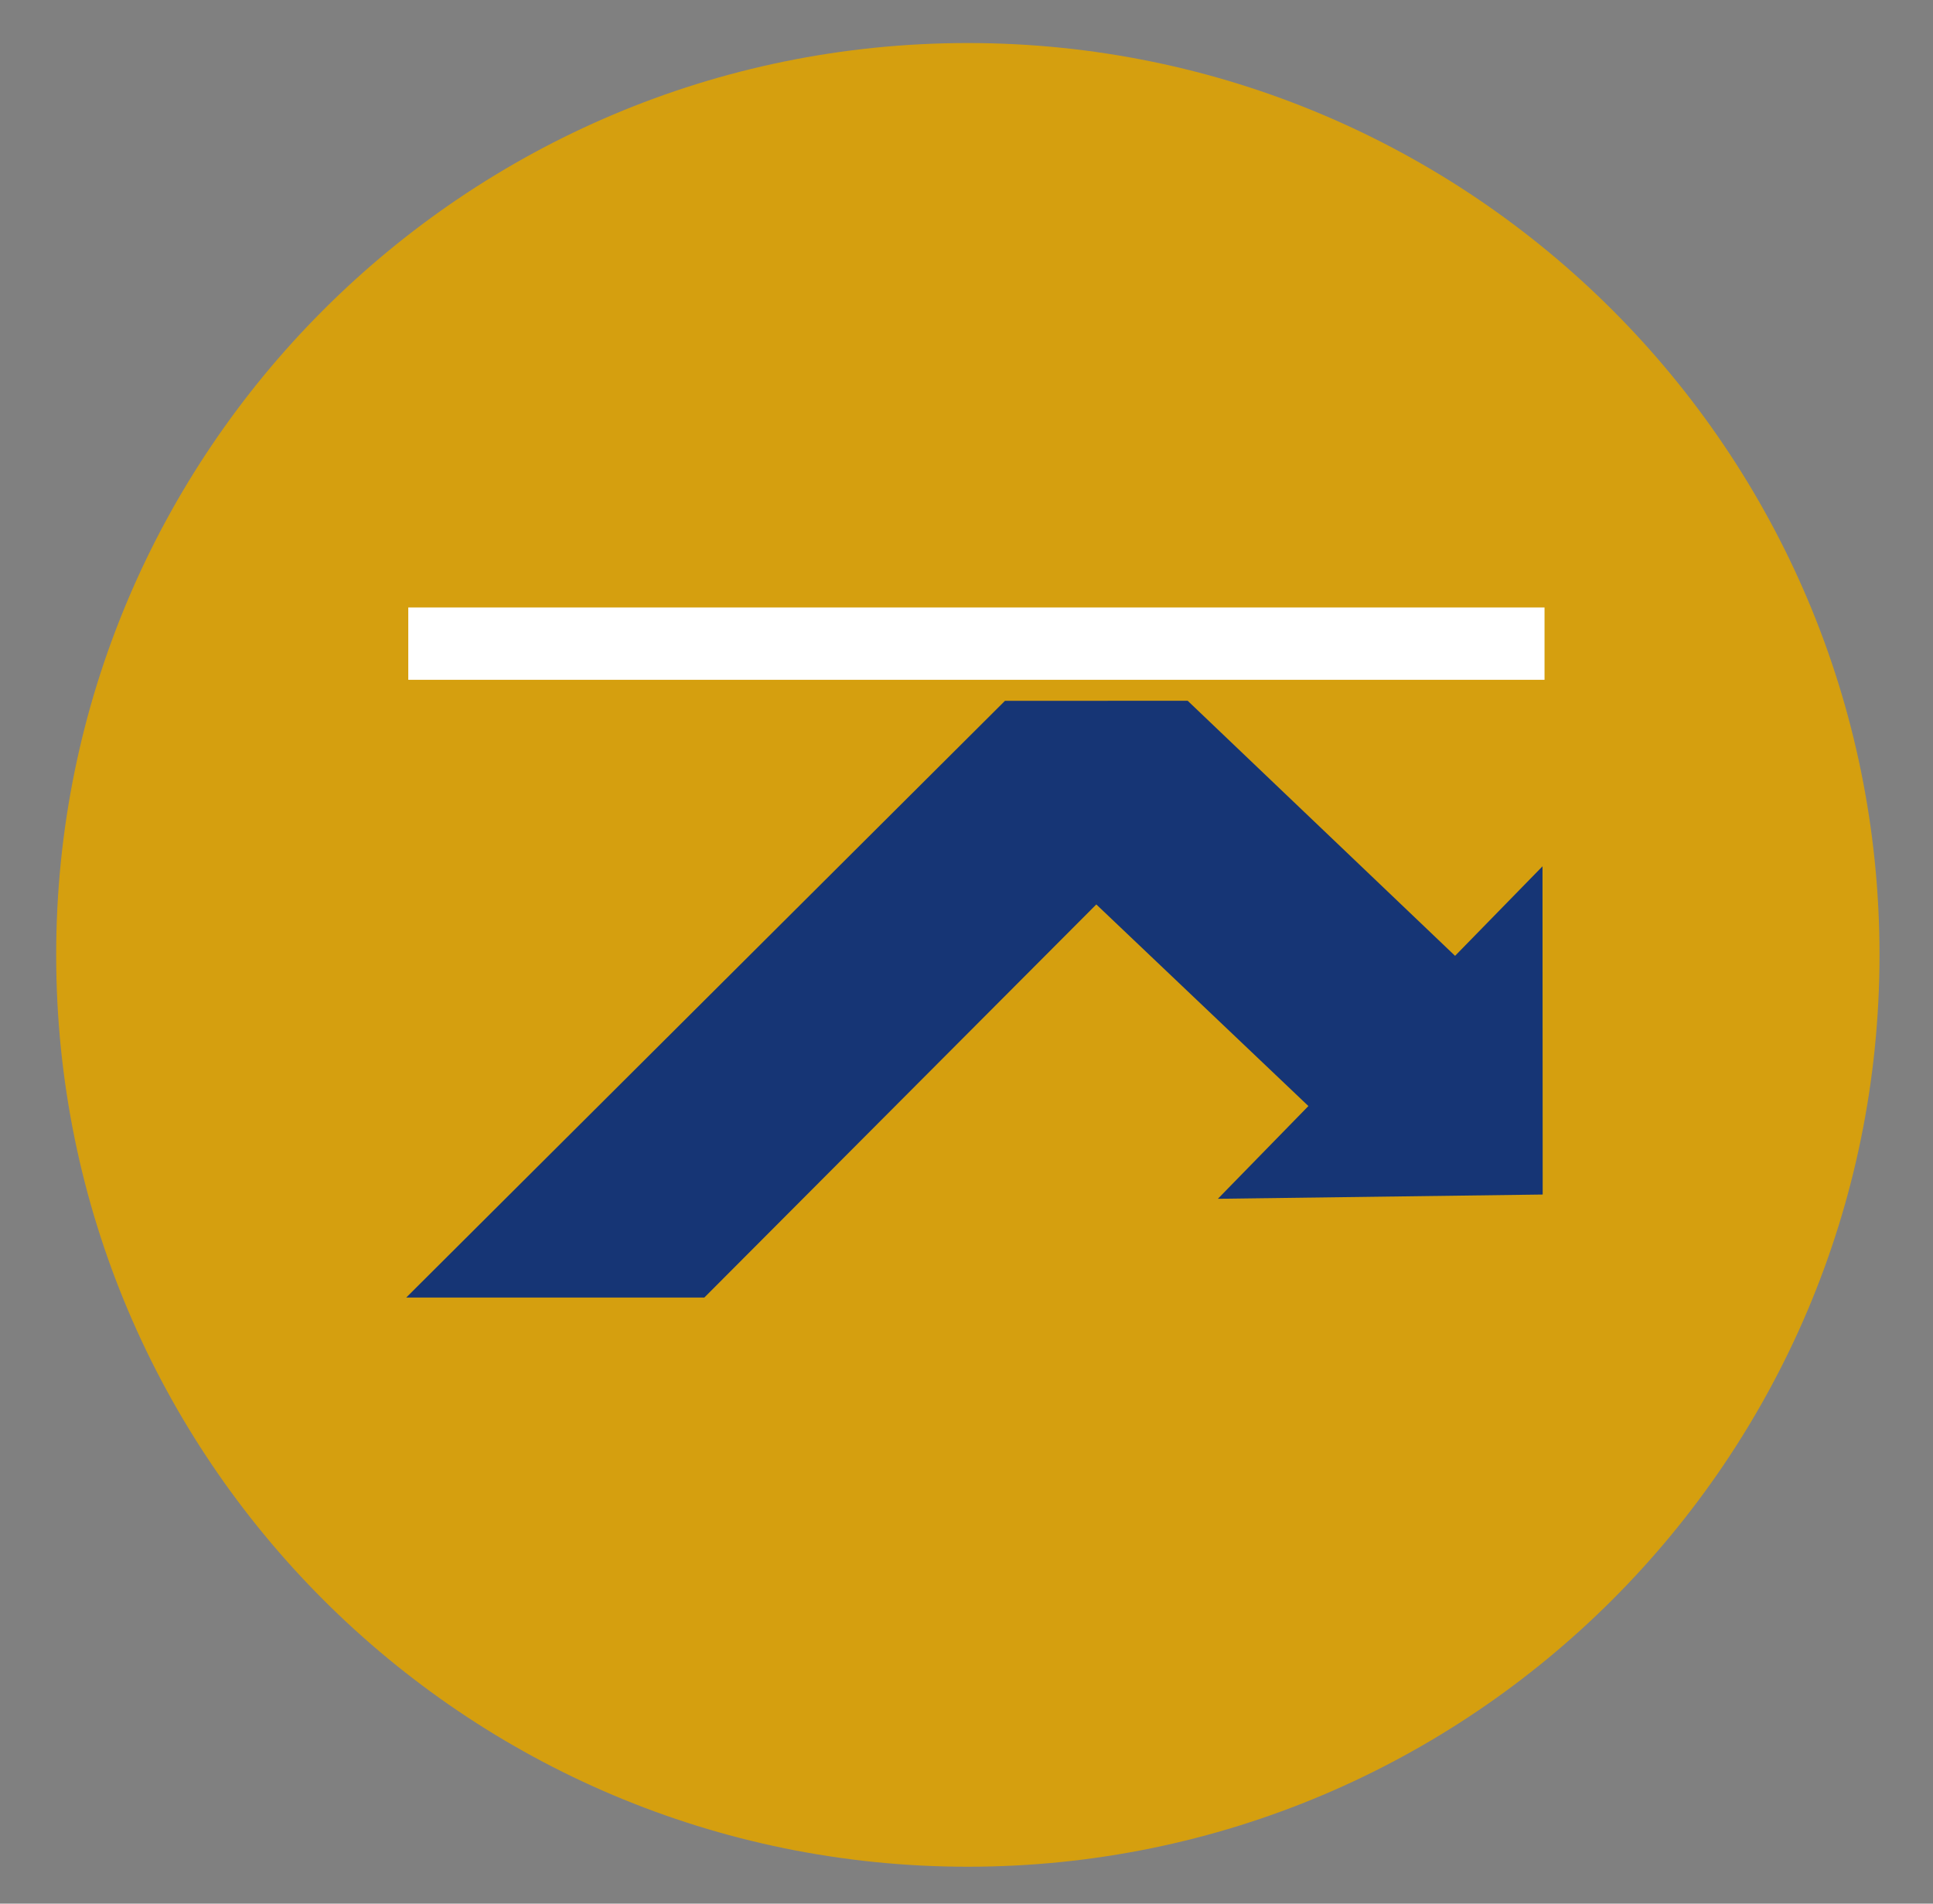
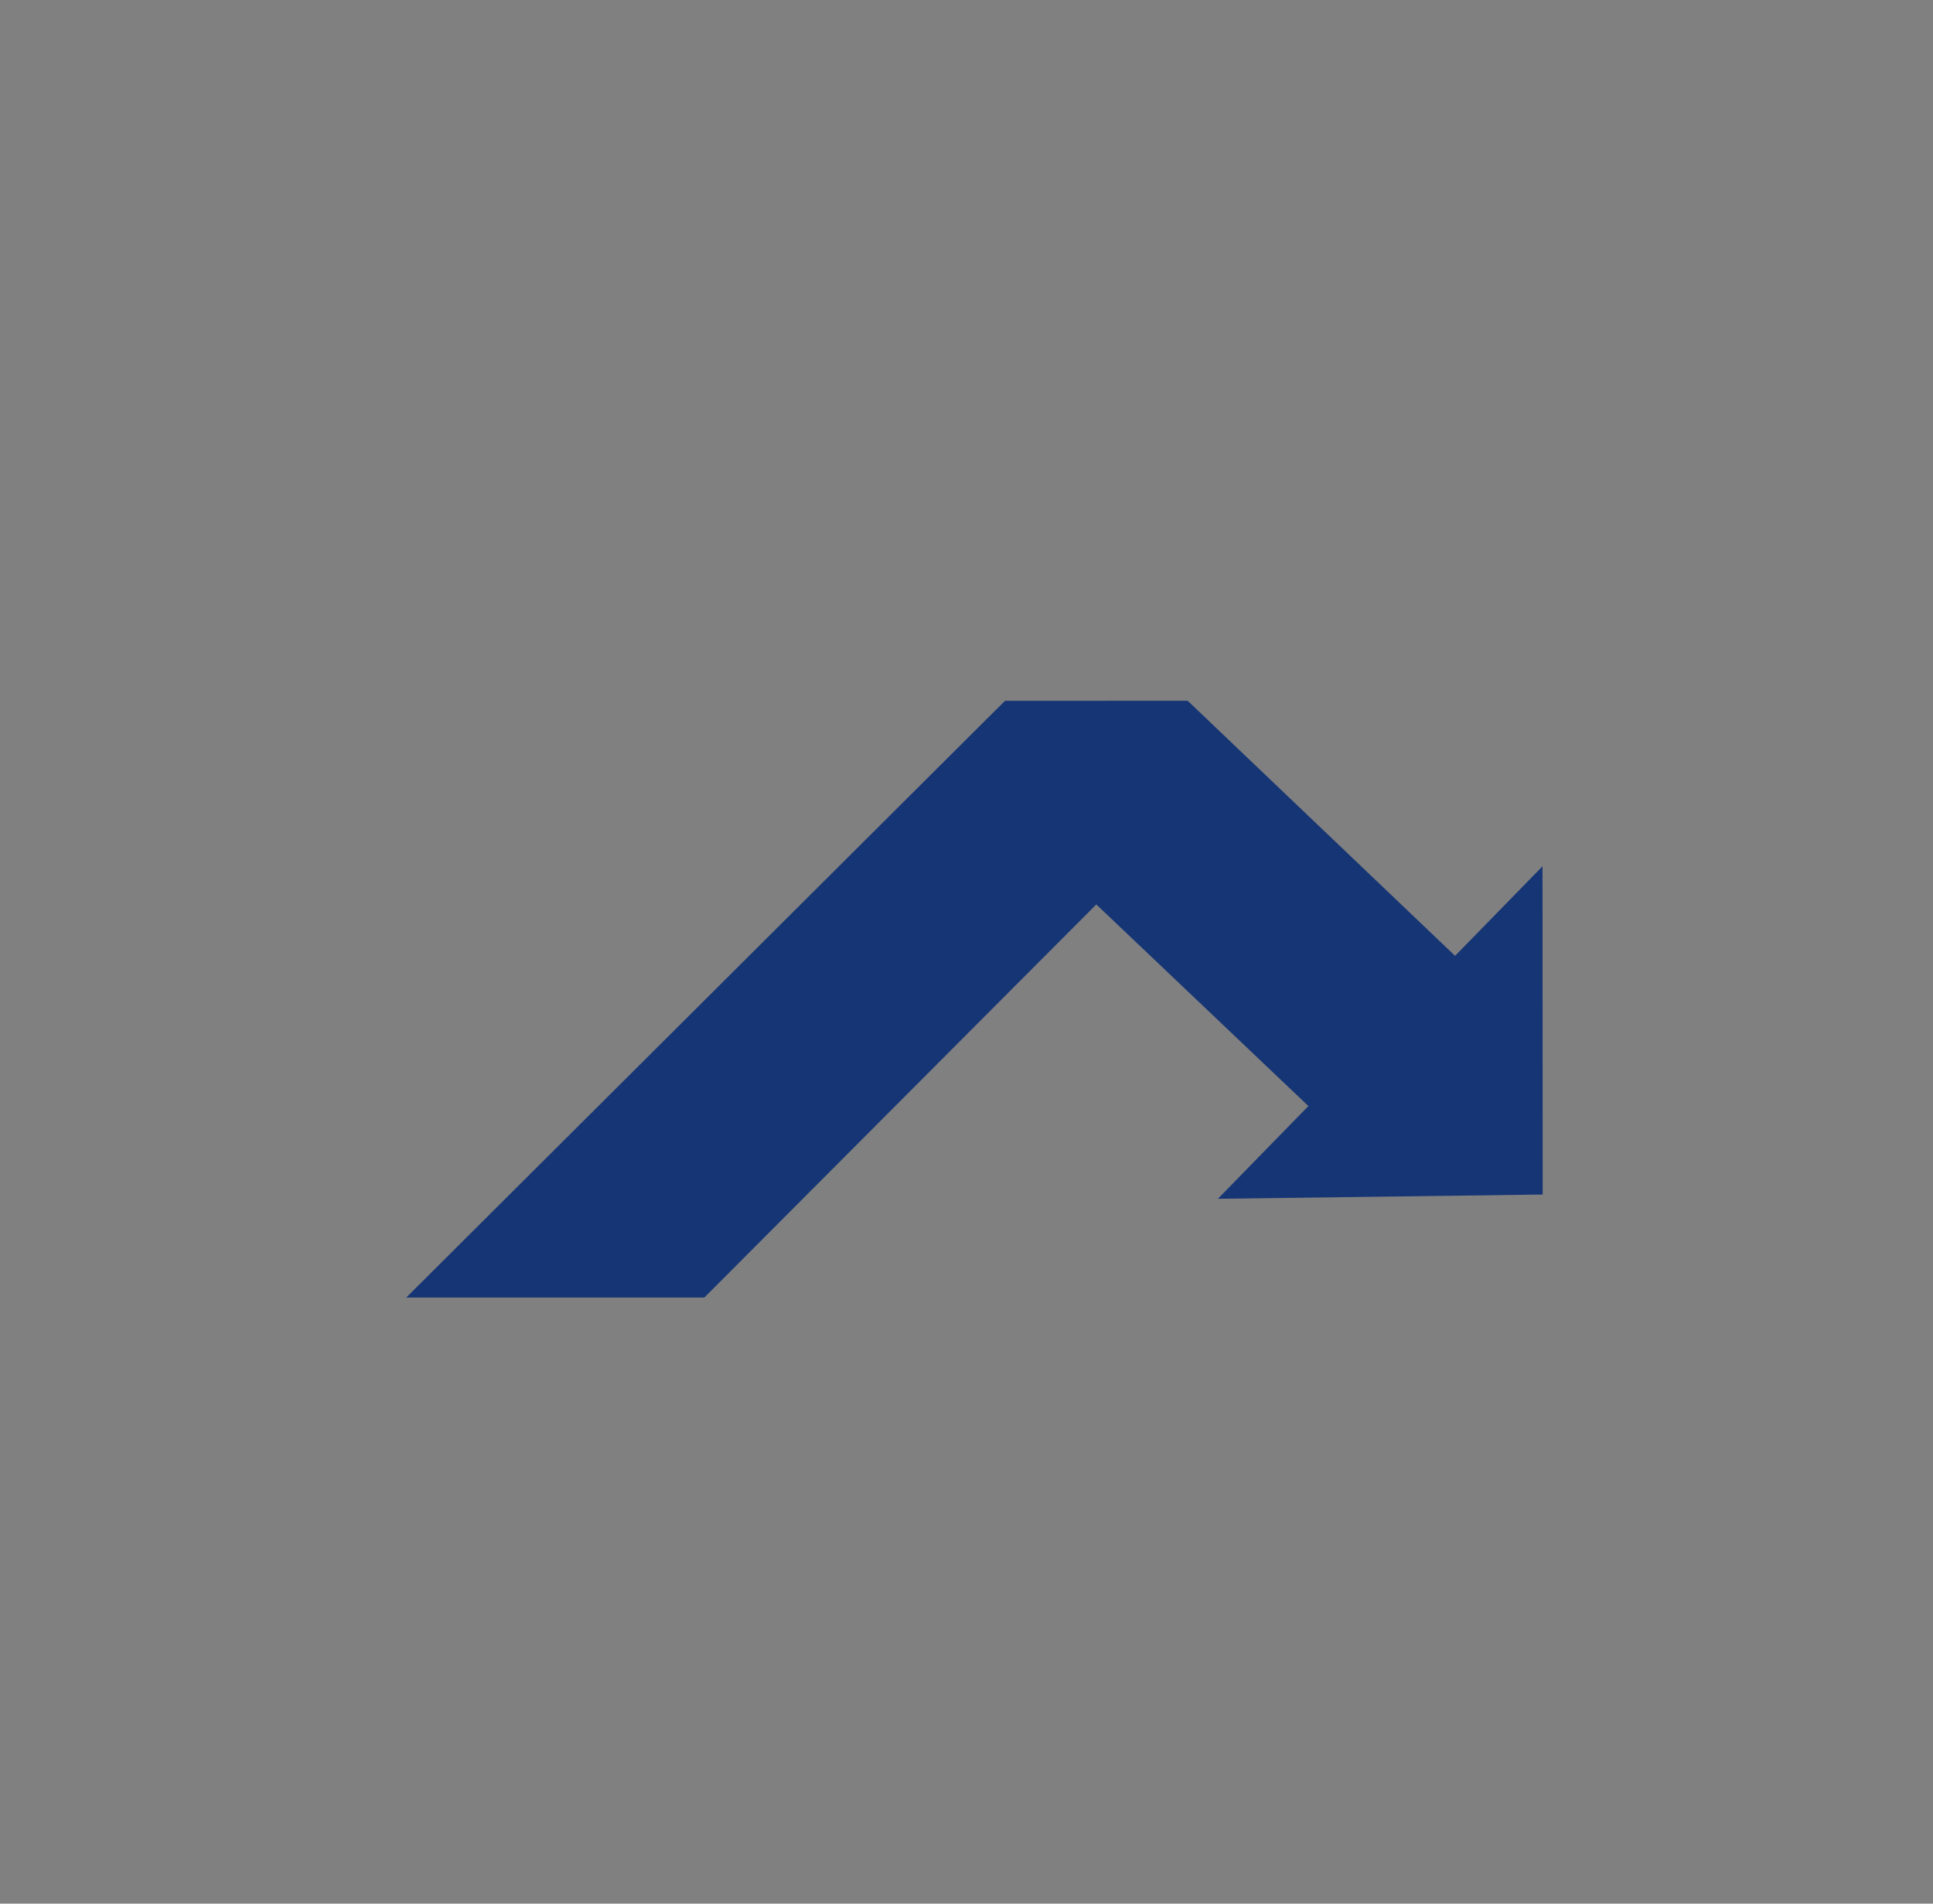
<svg xmlns="http://www.w3.org/2000/svg" width="65" height="64" viewBox="0 0 65 64" fill="none">
  <rect x="0" y="0" width="65" height="64" fill="#808080" stroke="none" />
-   <path d="M32.545 62.759C49.475 62.759 63.201 49.034 63.201 32.103C63.201 15.172 49.475 1.447 32.545 1.447C15.614 1.447 1.889 15.172 1.889 32.103C1.889 49.034 15.614 62.759 32.545 62.759Z" fill="#D59F0F" />
  <path d="M51.875 40.16L51.869 29.125L48.929 32.135L39.937 23.559L33.793 23.562L13.66 43.623H23.684L36.865 30.407L43.997 37.185L40.953 40.303L51.875 40.16Z" fill="#163575" />
-   <path d="M51.937 20.423H13.729V22.855H51.937V20.423Z" fill="white" />
+   <path d="M51.937 20.423V22.855H51.937V20.423Z" fill="white" />
</svg>